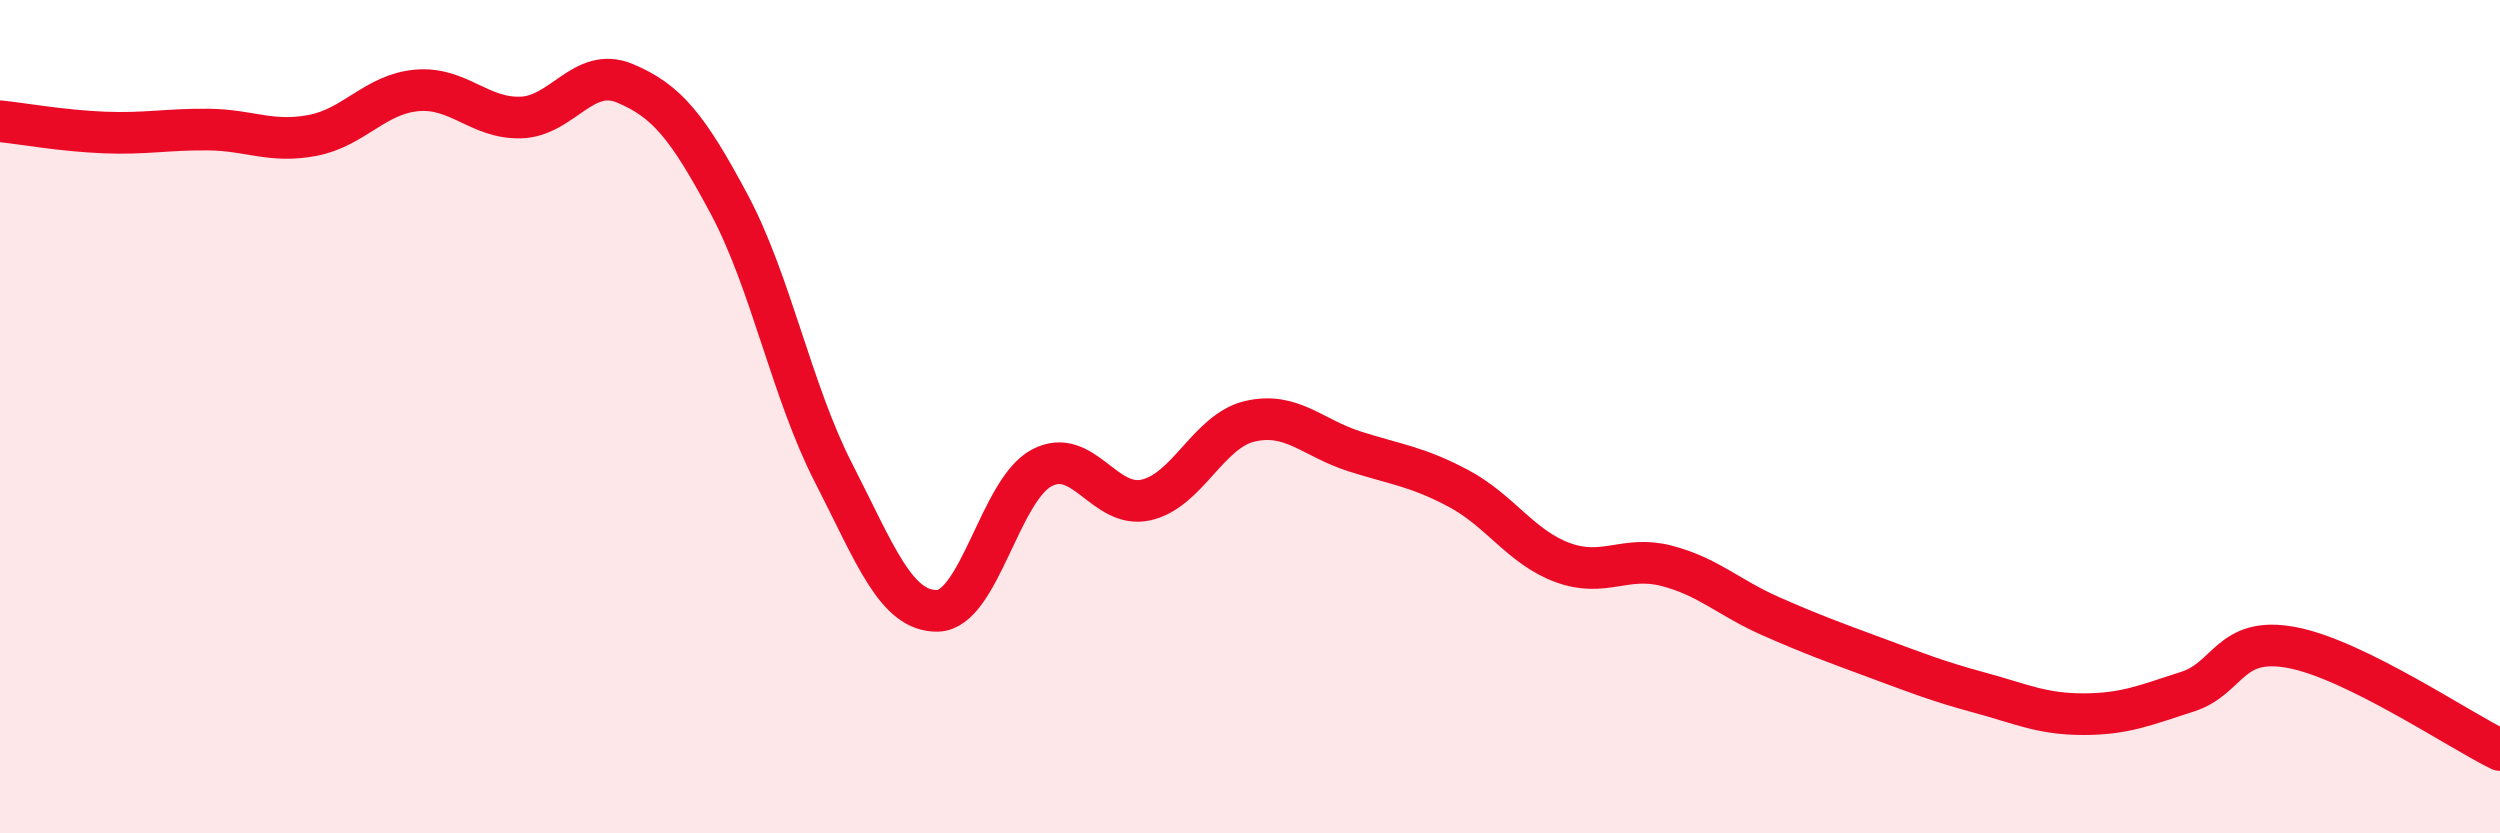
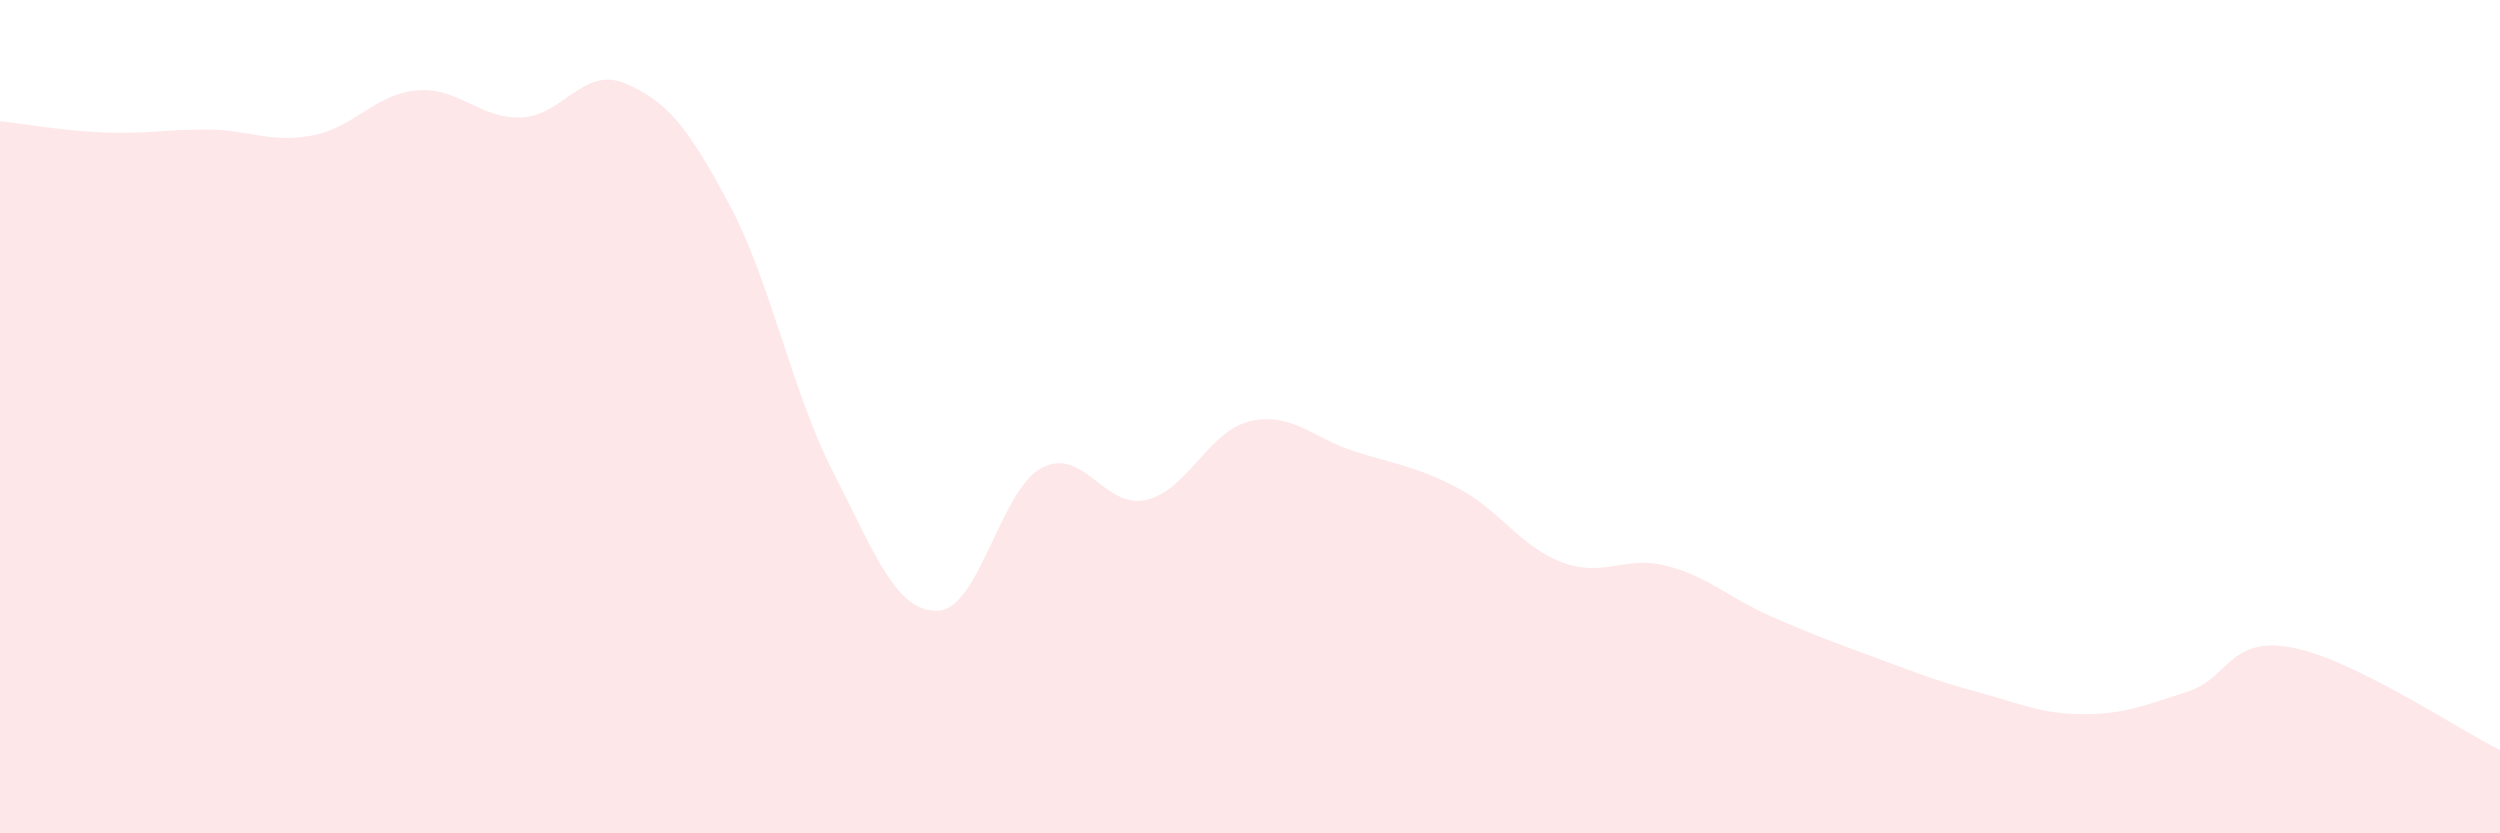
<svg xmlns="http://www.w3.org/2000/svg" width="60" height="20" viewBox="0 0 60 20">
  <path d="M 0,2.91 C 0.5,2.96 1.5,3.14 2.5,3.18 C 3.5,3.22 4,3.1 5,3.11 C 6,3.12 6.5,3.44 7.5,3.25 C 8.5,3.06 9,2.26 10,2.17 C 11,2.08 11.5,2.85 12.5,2.82 C 13.5,2.79 14,1.58 15,2 C 16,2.42 16.5,3.03 17.5,4.9 C 18.5,6.77 19,9.39 20,11.34 C 21,13.29 21.5,14.68 22.5,14.66 C 23.5,14.64 24,11.76 25,11.23 C 26,10.7 26.5,12.22 27.5,12 C 28.5,11.78 29,10.34 30,10.11 C 31,9.88 31.5,10.51 32.5,10.83 C 33.5,11.15 34,11.19 35,11.72 C 36,12.25 36.5,13.13 37.5,13.5 C 38.5,13.87 39,13.32 40,13.58 C 41,13.84 41.5,14.35 42.5,14.79 C 43.5,15.23 44,15.41 45,15.78 C 46,16.15 46.5,16.35 47.5,16.62 C 48.5,16.89 49,17.14 50,17.14 C 51,17.14 51.5,16.92 52.5,16.6 C 53.5,16.28 53.5,15.26 55,15.54 C 56.5,15.82 59,17.51 60,18L60 20L0 20Z" fill="#EB0A25" opacity="0.1" stroke-linecap="round" stroke-linejoin="round" />
-   <path d="M 0,2.91 C 0.5,2.96 1.5,3.14 2.5,3.18 C 3.5,3.22 4,3.1 5,3.11 C 6,3.12 6.5,3.44 7.5,3.25 C 8.5,3.06 9,2.26 10,2.17 C 11,2.08 11.5,2.85 12.5,2.82 C 13.5,2.79 14,1.58 15,2 C 16,2.42 16.5,3.03 17.5,4.9 C 18.5,6.77 19,9.39 20,11.34 C 21,13.29 21.5,14.68 22.5,14.66 C 23.5,14.64 24,11.76 25,11.23 C 26,10.7 26.5,12.22 27.5,12 C 28.5,11.78 29,10.34 30,10.11 C 31,9.88 31.5,10.51 32.5,10.83 C 33.5,11.15 34,11.19 35,11.72 C 36,12.25 36.5,13.13 37.5,13.5 C 38.5,13.87 39,13.32 40,13.58 C 41,13.84 41.5,14.35 42.5,14.79 C 43.5,15.23 44,15.41 45,15.78 C 46,16.15 46.5,16.35 47.5,16.62 C 48.5,16.89 49,17.14 50,17.14 C 51,17.14 51.5,16.92 52.5,16.6 C 53.5,16.28 53.5,15.26 55,15.54 C 56.5,15.82 59,17.51 60,18" stroke="#EB0A25" stroke-width="1" fill="none" stroke-linecap="round" stroke-linejoin="round" />
</svg>